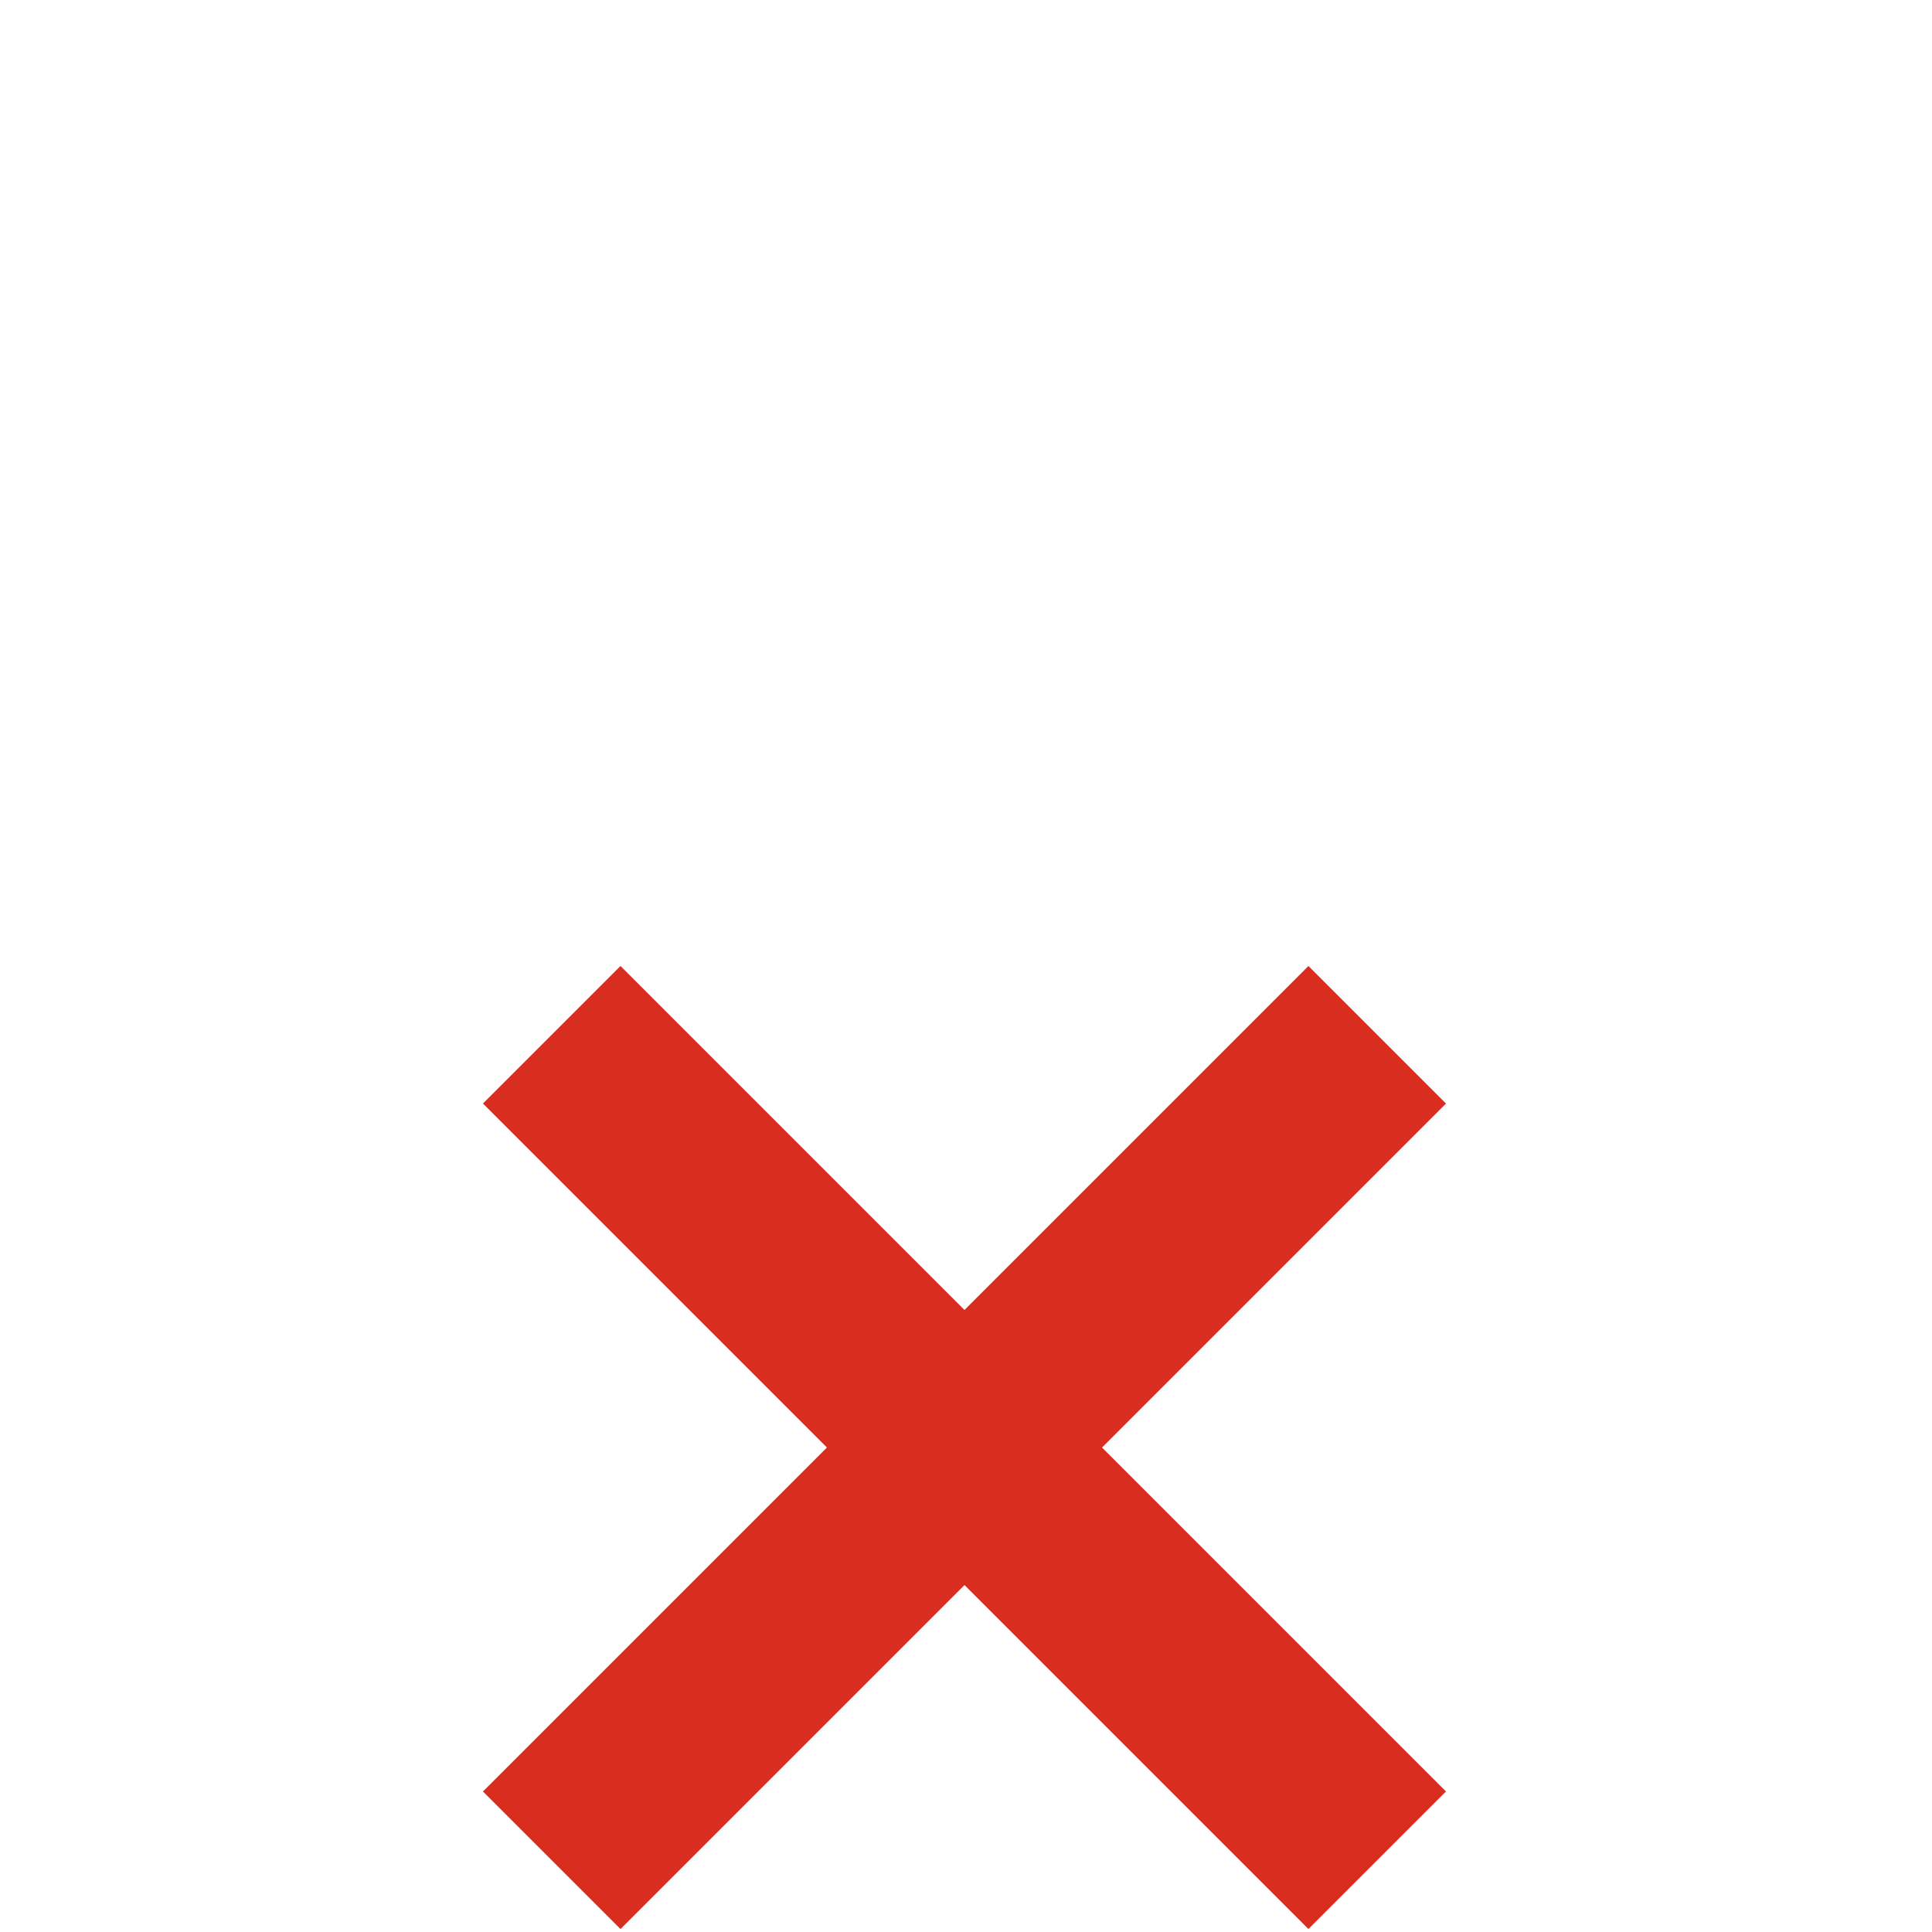
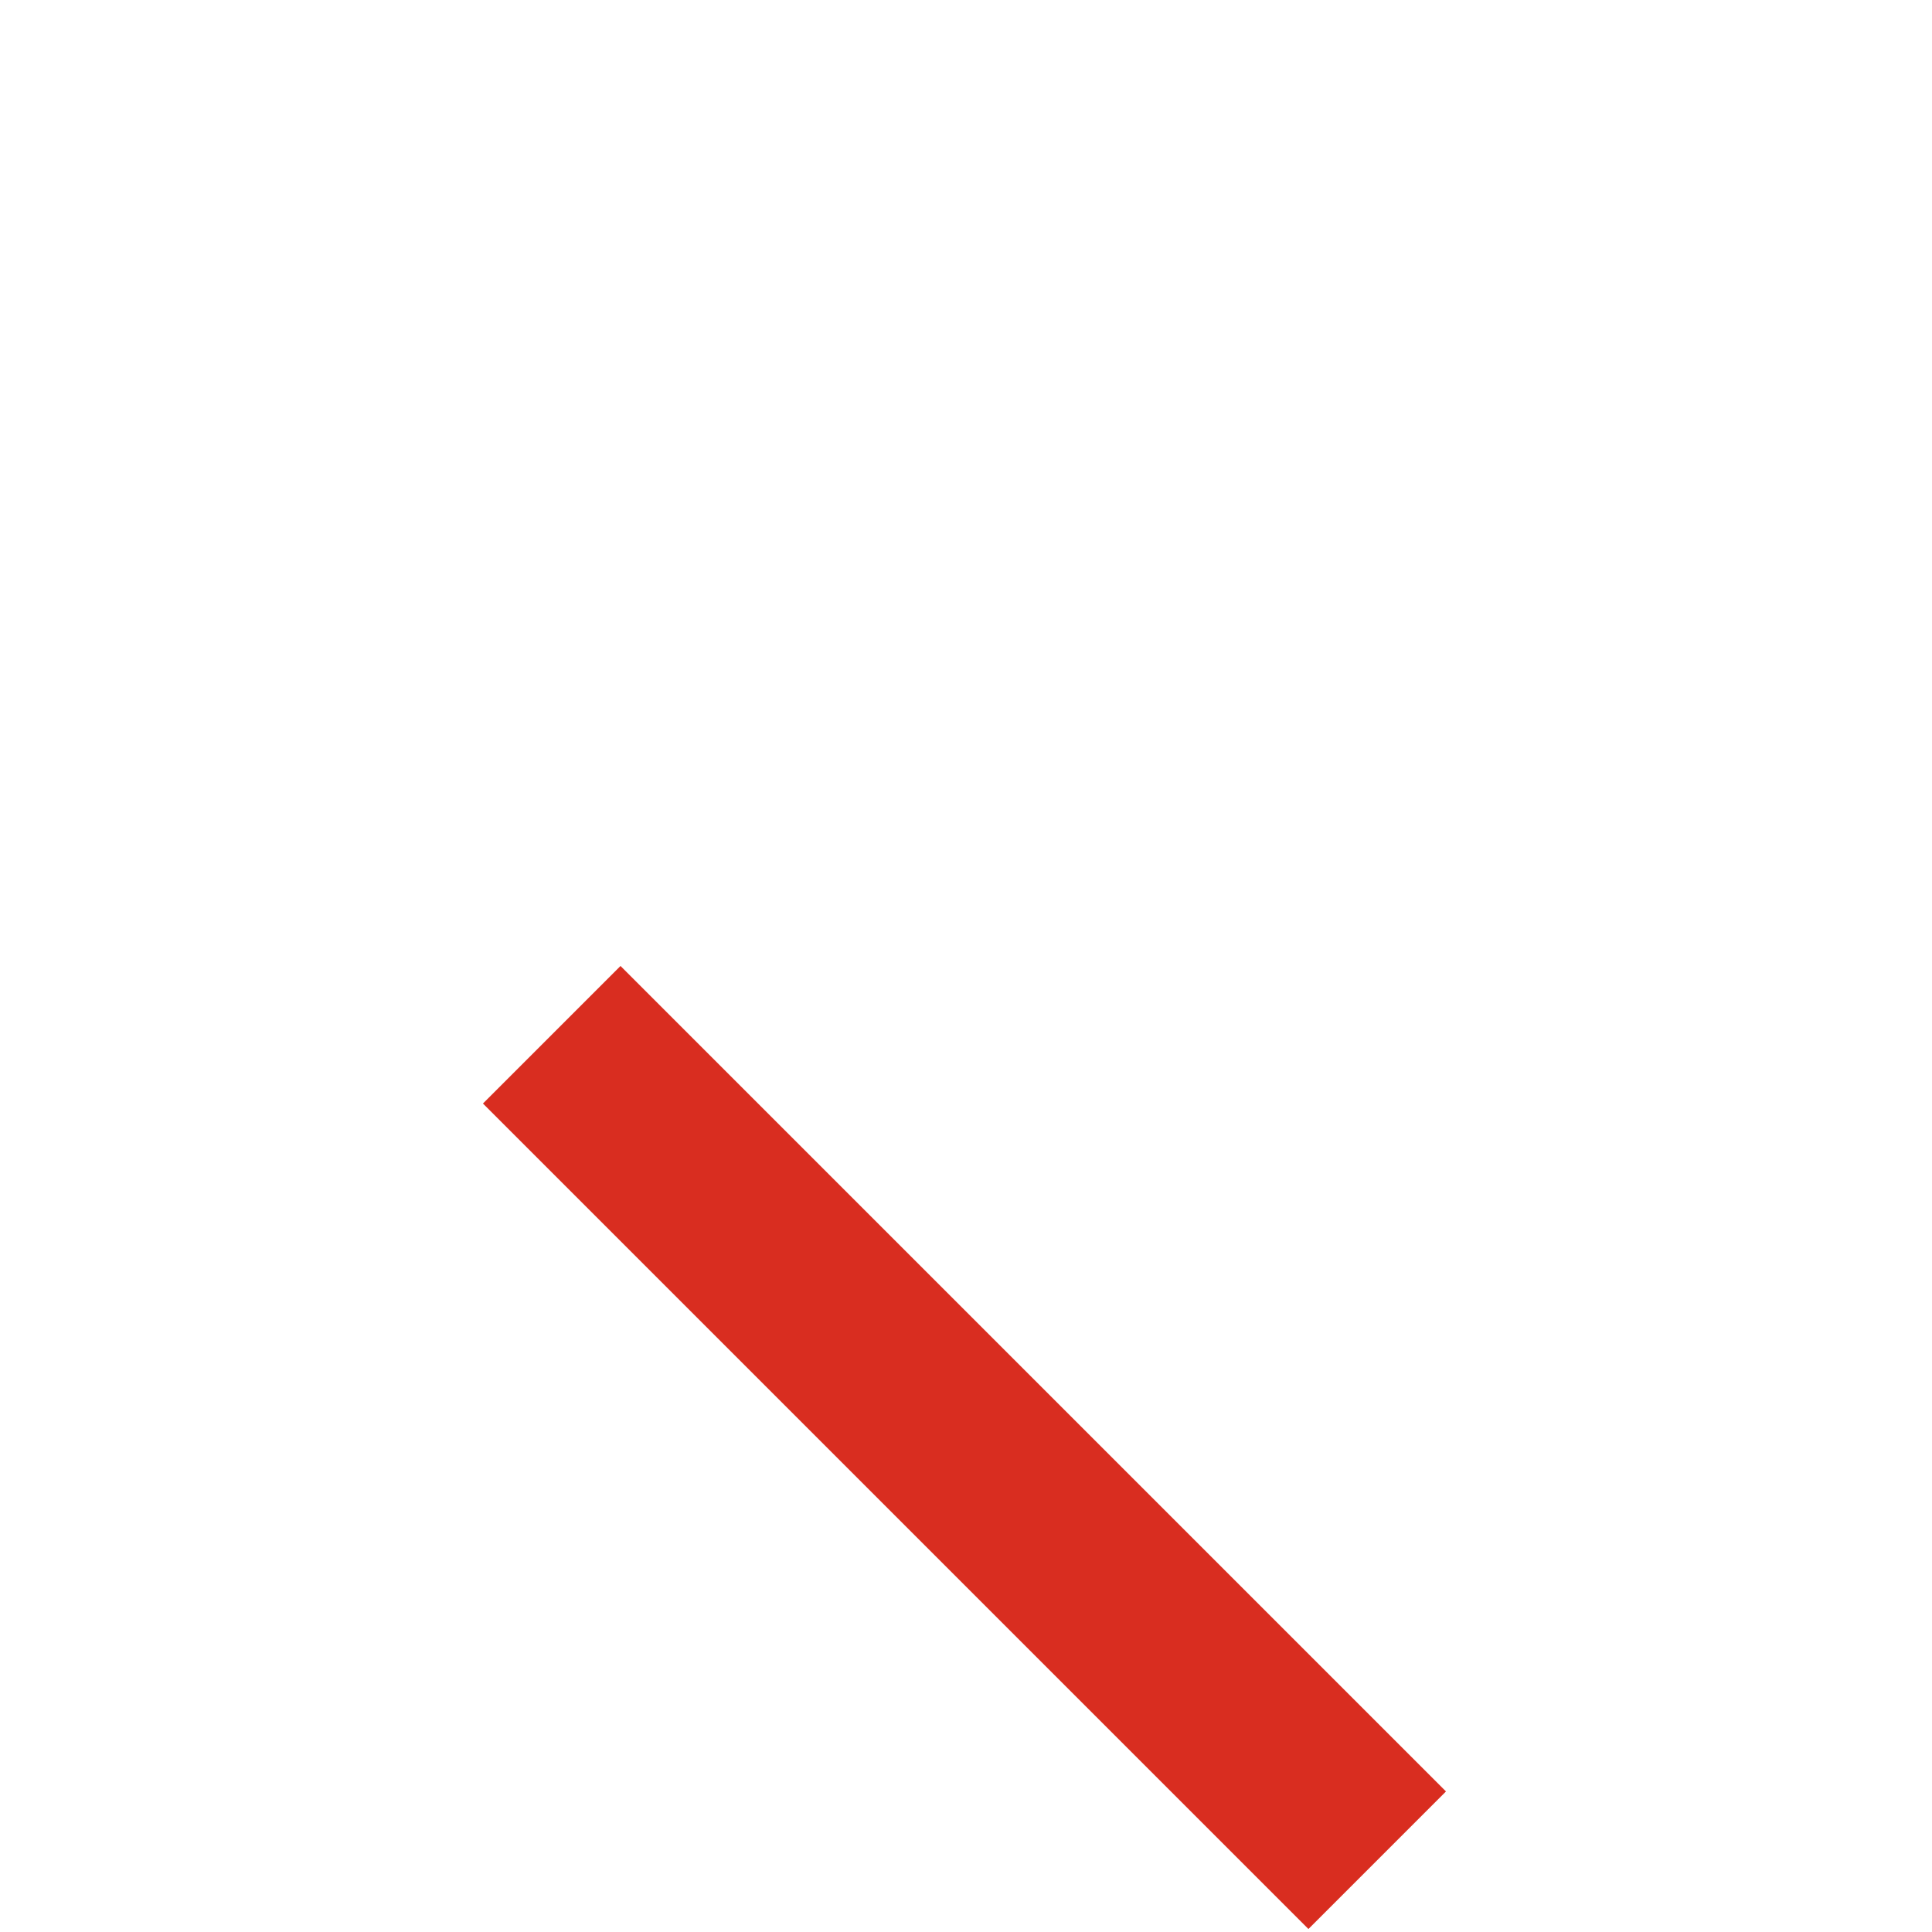
<svg xmlns="http://www.w3.org/2000/svg" width="16" height="16" viewBox="0 0 16 16" fill="none">
-   <rect x="10.836" y="8" width="1.611" height="9.668" transform="rotate(45 10.836 8)" fill="#D92D20" />
  <rect x="11.975" y="14.836" width="1.611" height="9.668" transform="rotate(135 11.975 14.836)" fill="#D92D20" />
</svg>